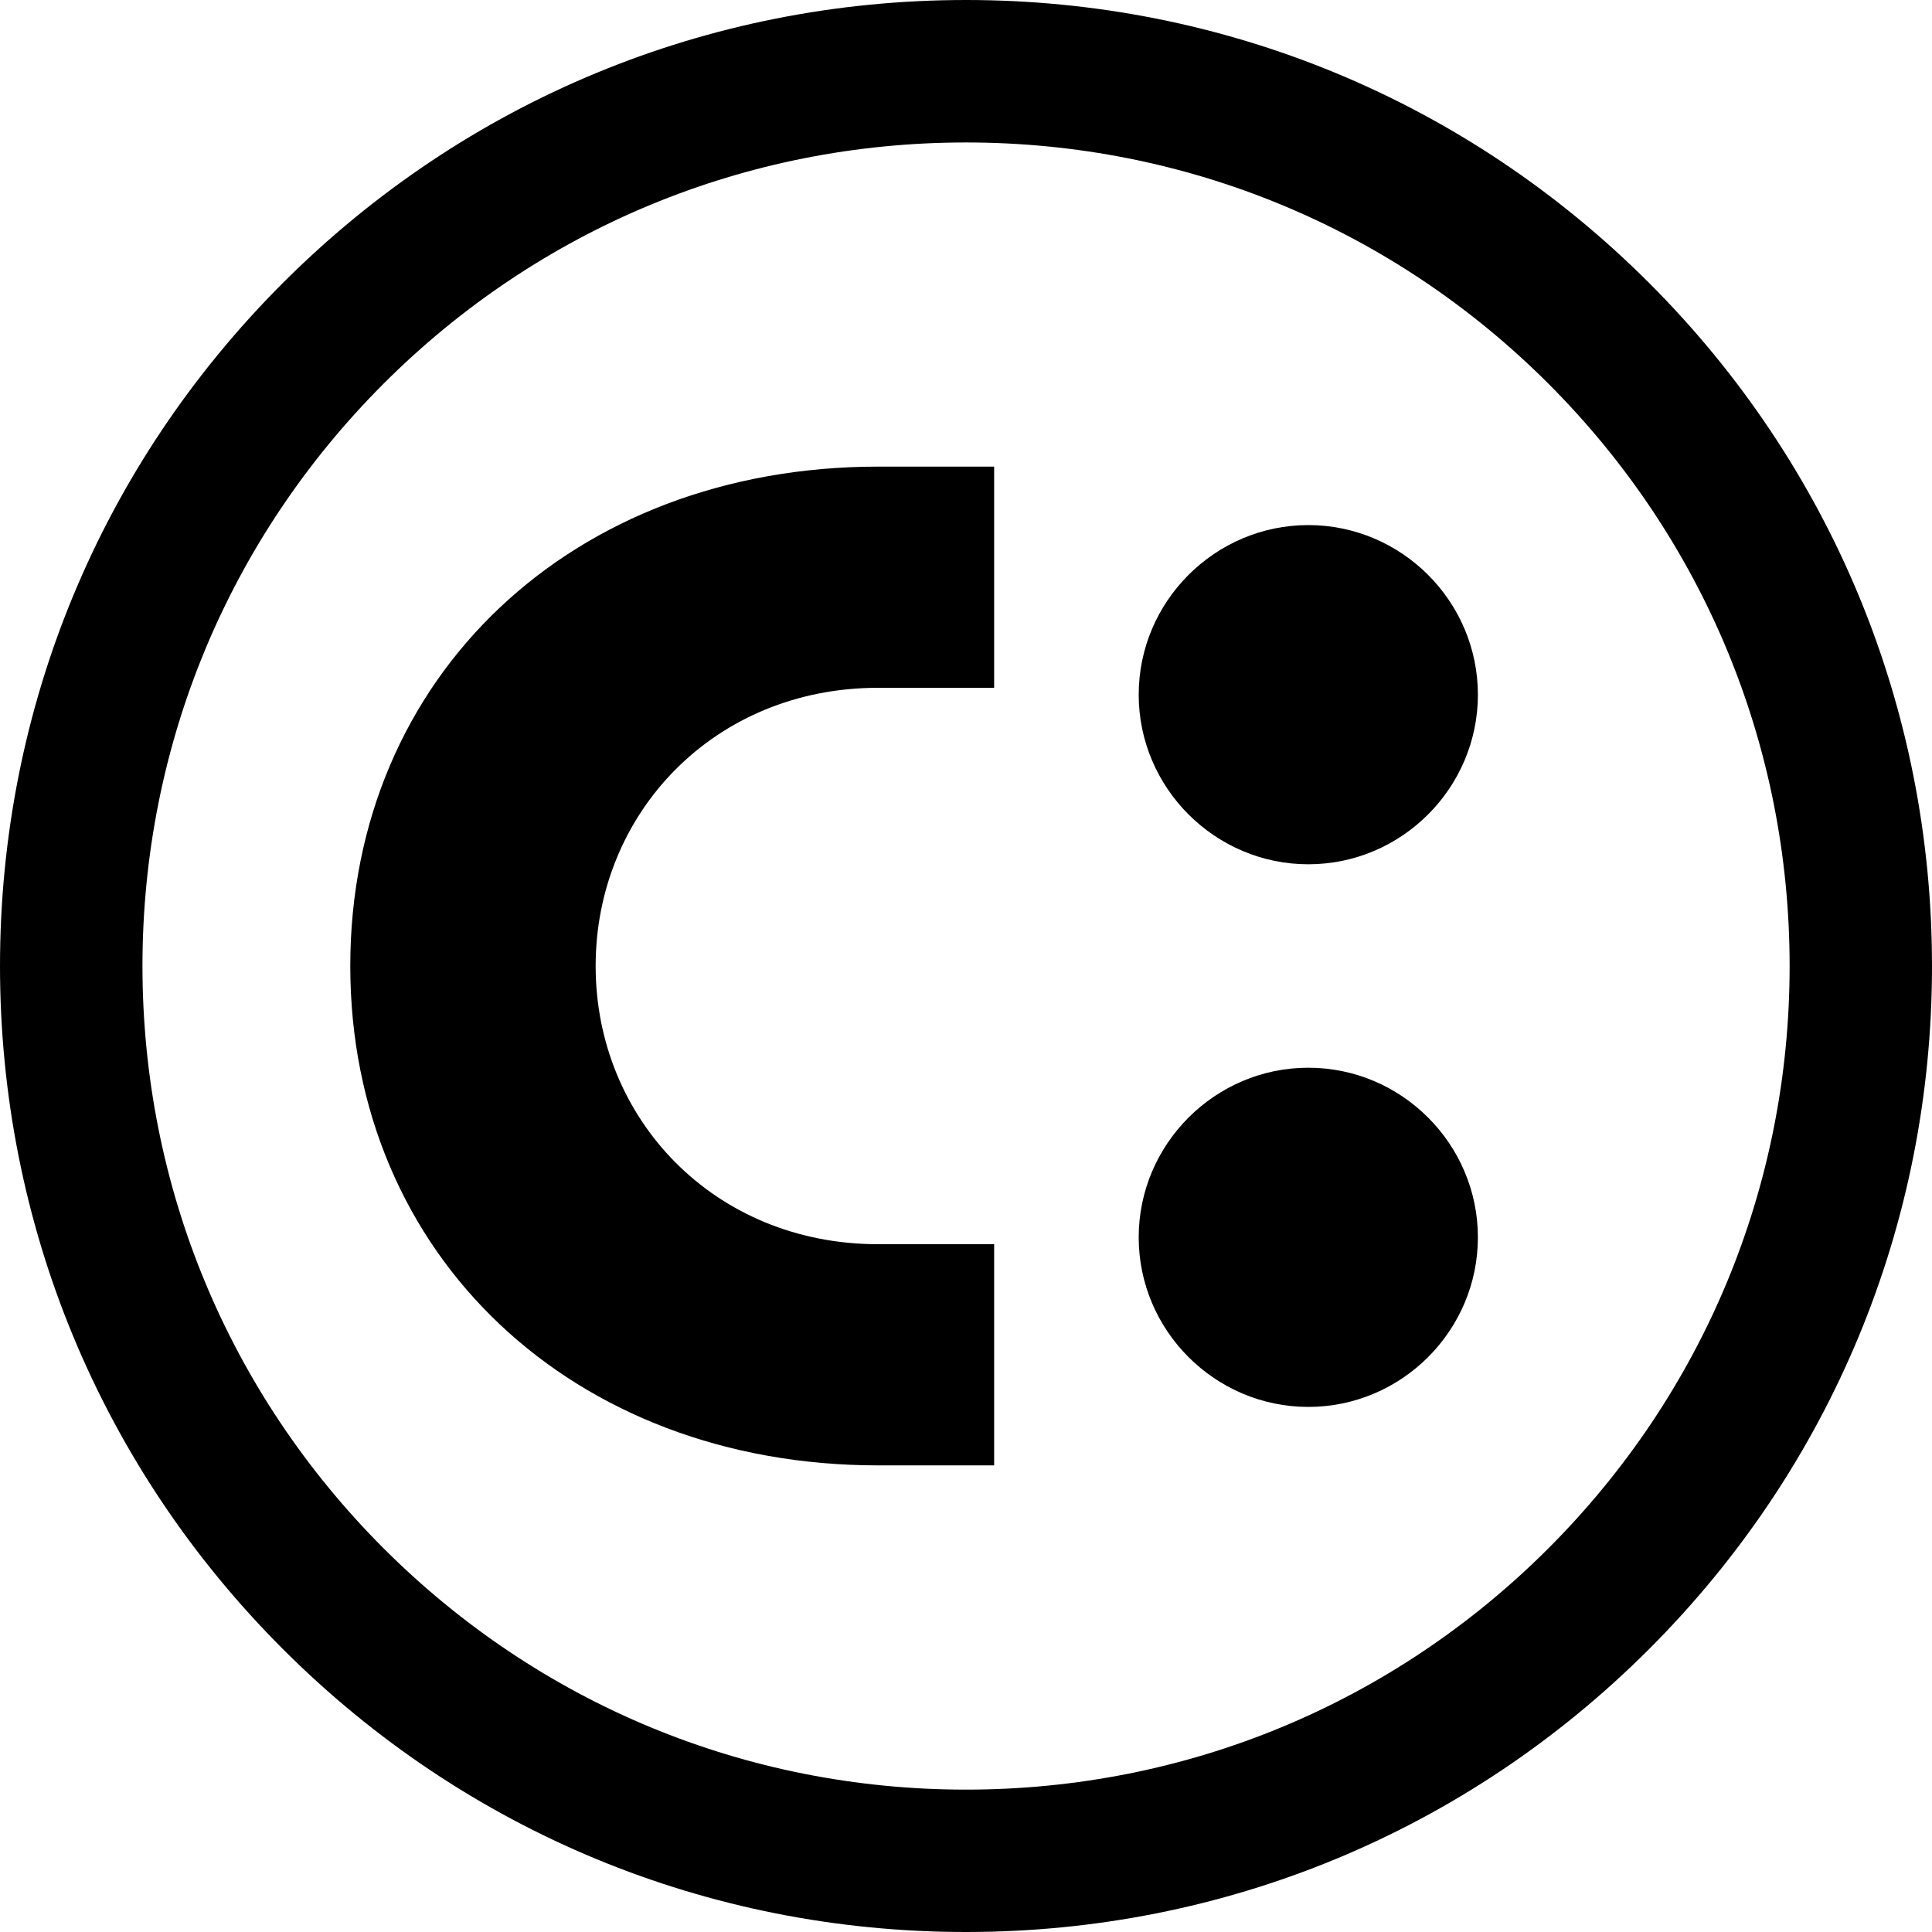
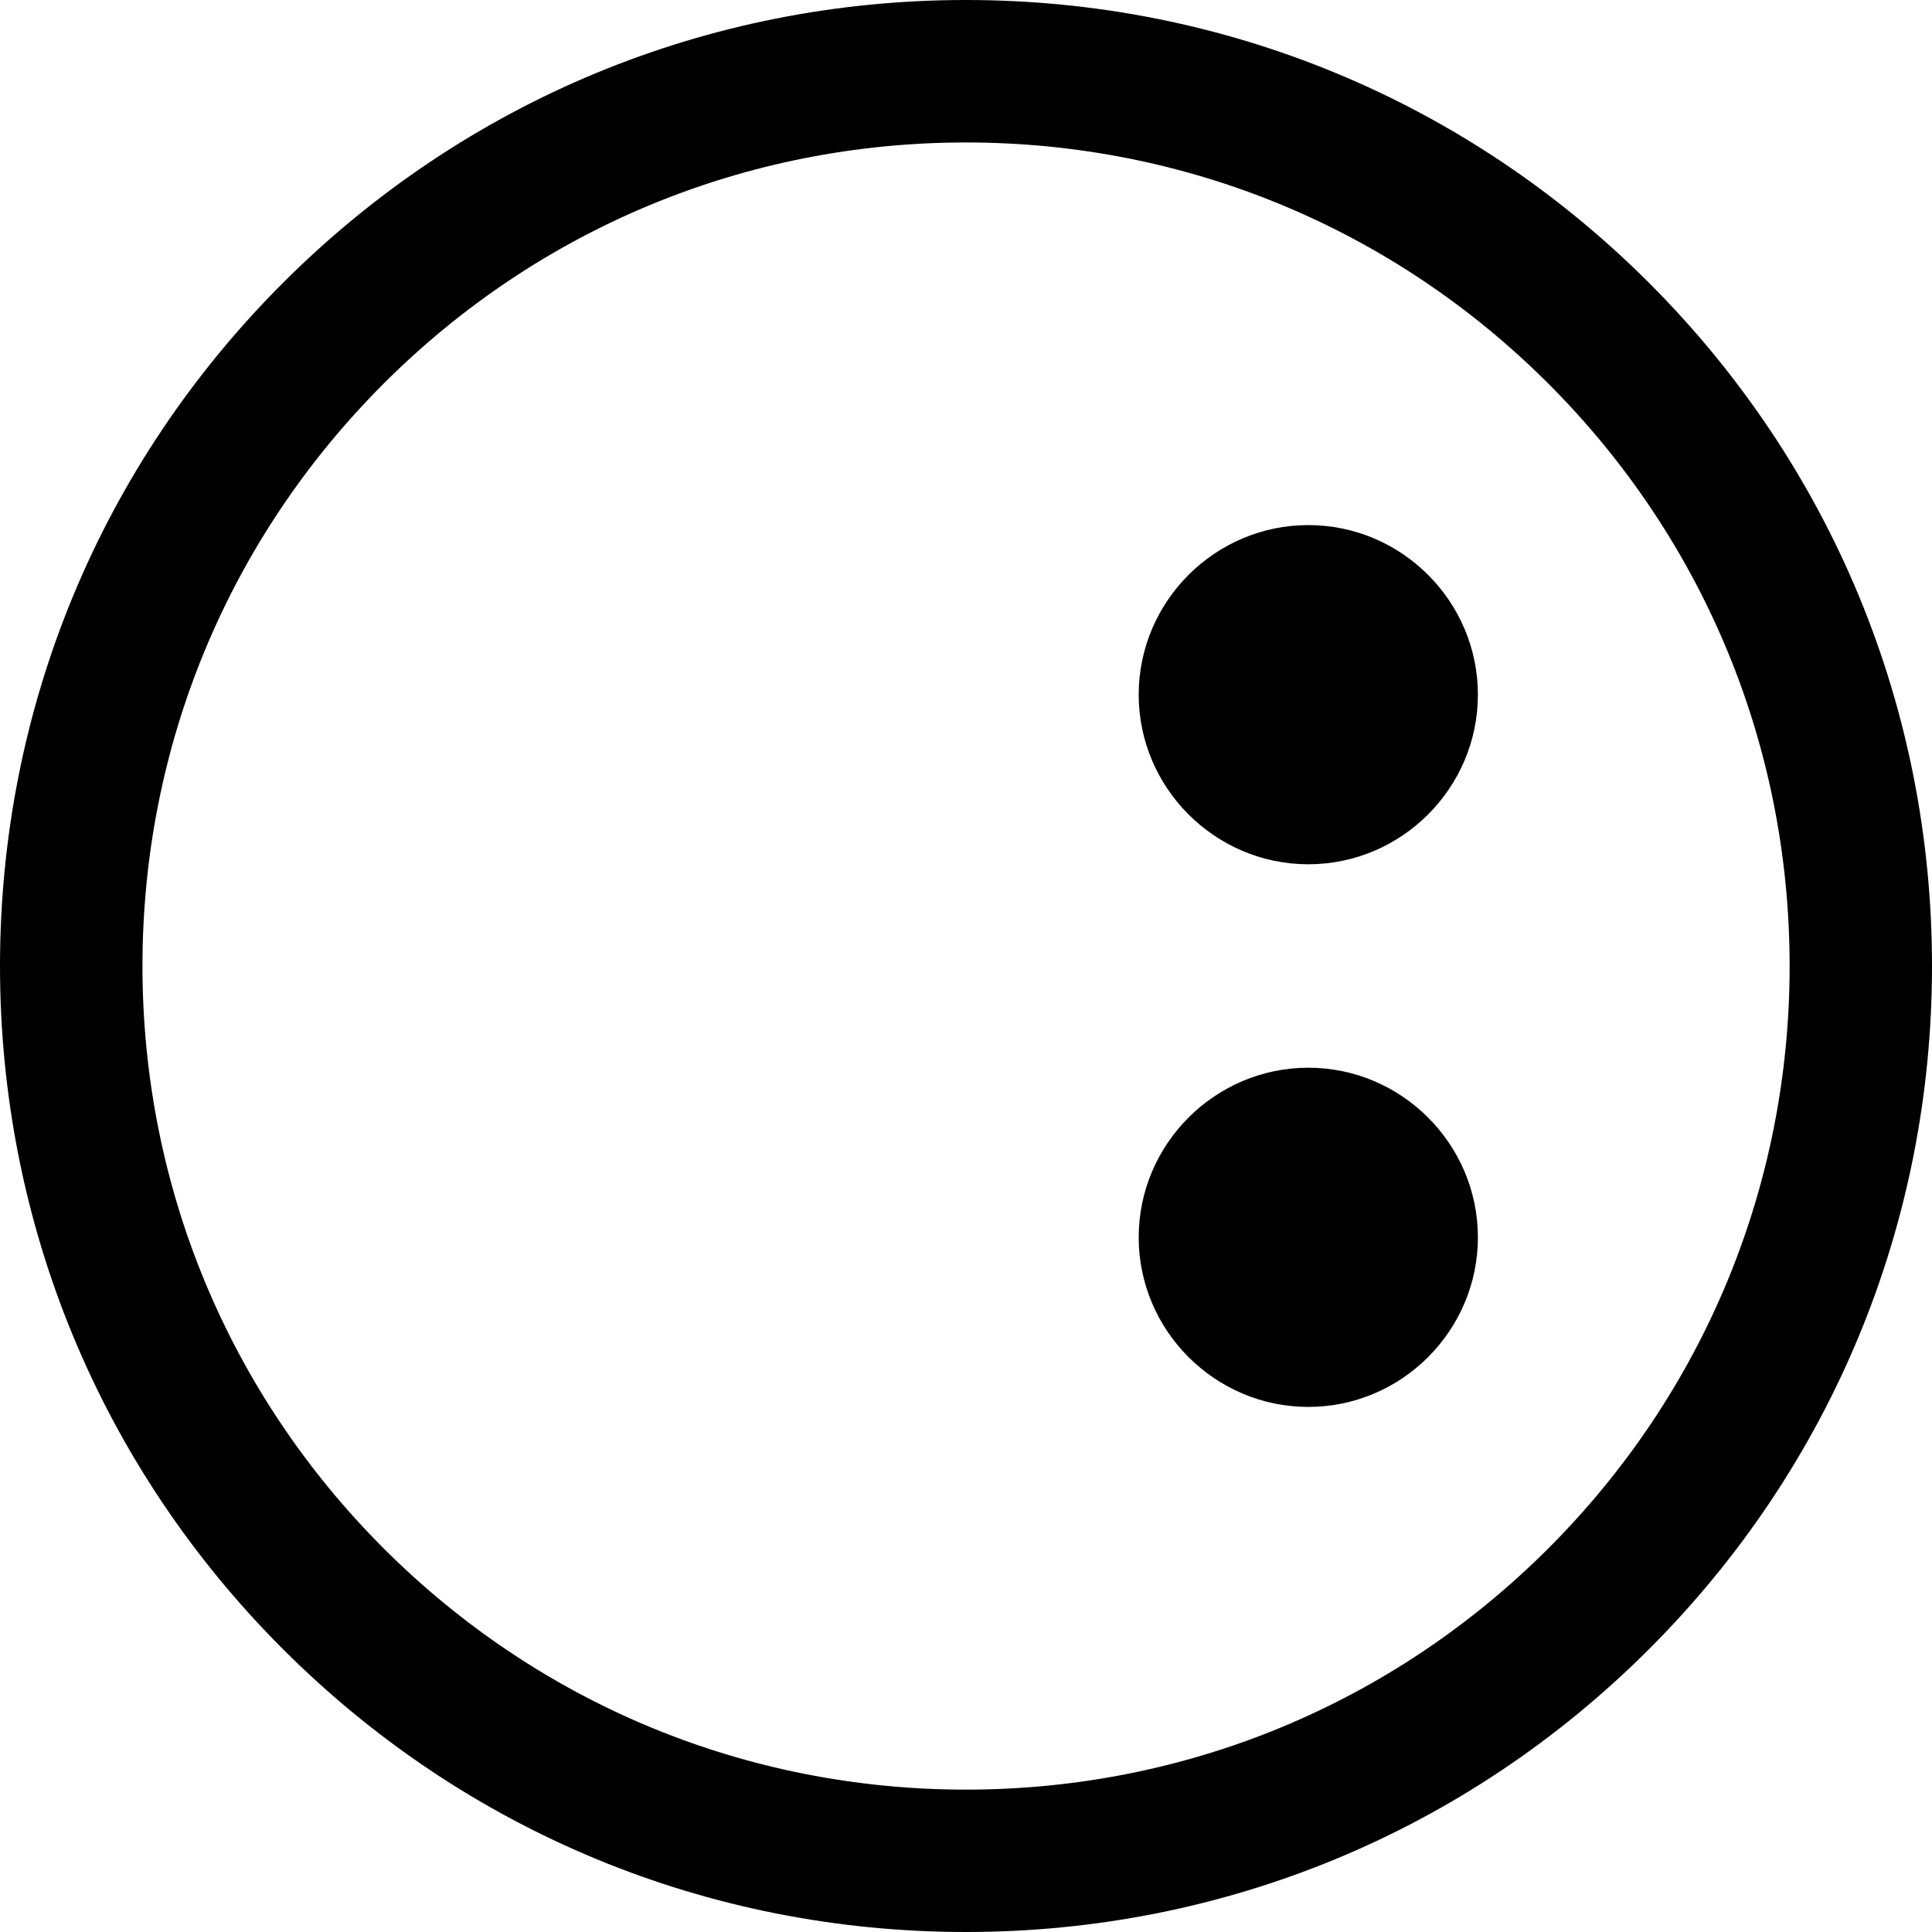
<svg xmlns="http://www.w3.org/2000/svg" fill="none" height="100%" overflow="visible" preserveAspectRatio="none" style="display: block;" viewBox="0 0 23 23" width="100%">
  <g id="Group">
-     <path d="M10.454 17.445C6.819 17.445 4.17 14.948 4.17 11.5C4.17 8.052 6.819 5.555 10.454 5.555H11.835V8.188H10.454C8.501 8.188 7.091 9.683 7.091 11.5C7.091 13.318 8.501 14.812 10.454 14.812H11.835V17.445H10.454Z" fill="black" id="Vector" />
    <path d="M13.556 14.73C13.556 13.62 14.465 12.711 15.575 12.711C16.686 12.711 17.594 13.62 17.594 14.73C17.594 15.841 16.686 16.749 15.575 16.749C14.465 16.749 13.556 15.841 13.556 14.73ZM13.556 8.27C13.556 7.159 14.465 6.251 15.575 6.251C16.686 6.251 17.594 7.159 17.594 8.27C17.594 9.38 16.686 10.289 15.575 10.289C14.465 10.289 13.556 9.38 13.556 8.27Z" fill="black" id="Vector_2" />
    <path d="M11.5 1.696C8.881 1.696 6.419 2.716 4.567 4.567C2.716 6.419 1.696 8.881 1.696 11.5C1.696 14.119 2.716 16.581 4.567 18.433C6.419 20.284 8.881 21.305 11.5 21.305C14.119 21.305 16.581 20.284 18.433 18.433C20.284 16.581 21.305 14.119 21.305 11.5C21.305 8.881 20.284 6.419 18.433 4.567C16.581 2.716 14.119 1.696 11.5 1.696ZM11.5 23C8.428 23 5.54 21.804 3.368 19.632C1.196 17.46 0 14.572 0 11.5C0 8.428 1.196 5.54 3.368 3.368C5.54 1.197 8.428 0 11.5 0C14.572 0 17.46 1.197 19.632 3.368C21.804 5.54 23 8.428 23 11.5C23 14.572 21.804 17.46 19.632 19.632C17.46 21.804 14.572 23 11.5 23Z" fill="black" id="Vector_3" />
  </g>
</svg>